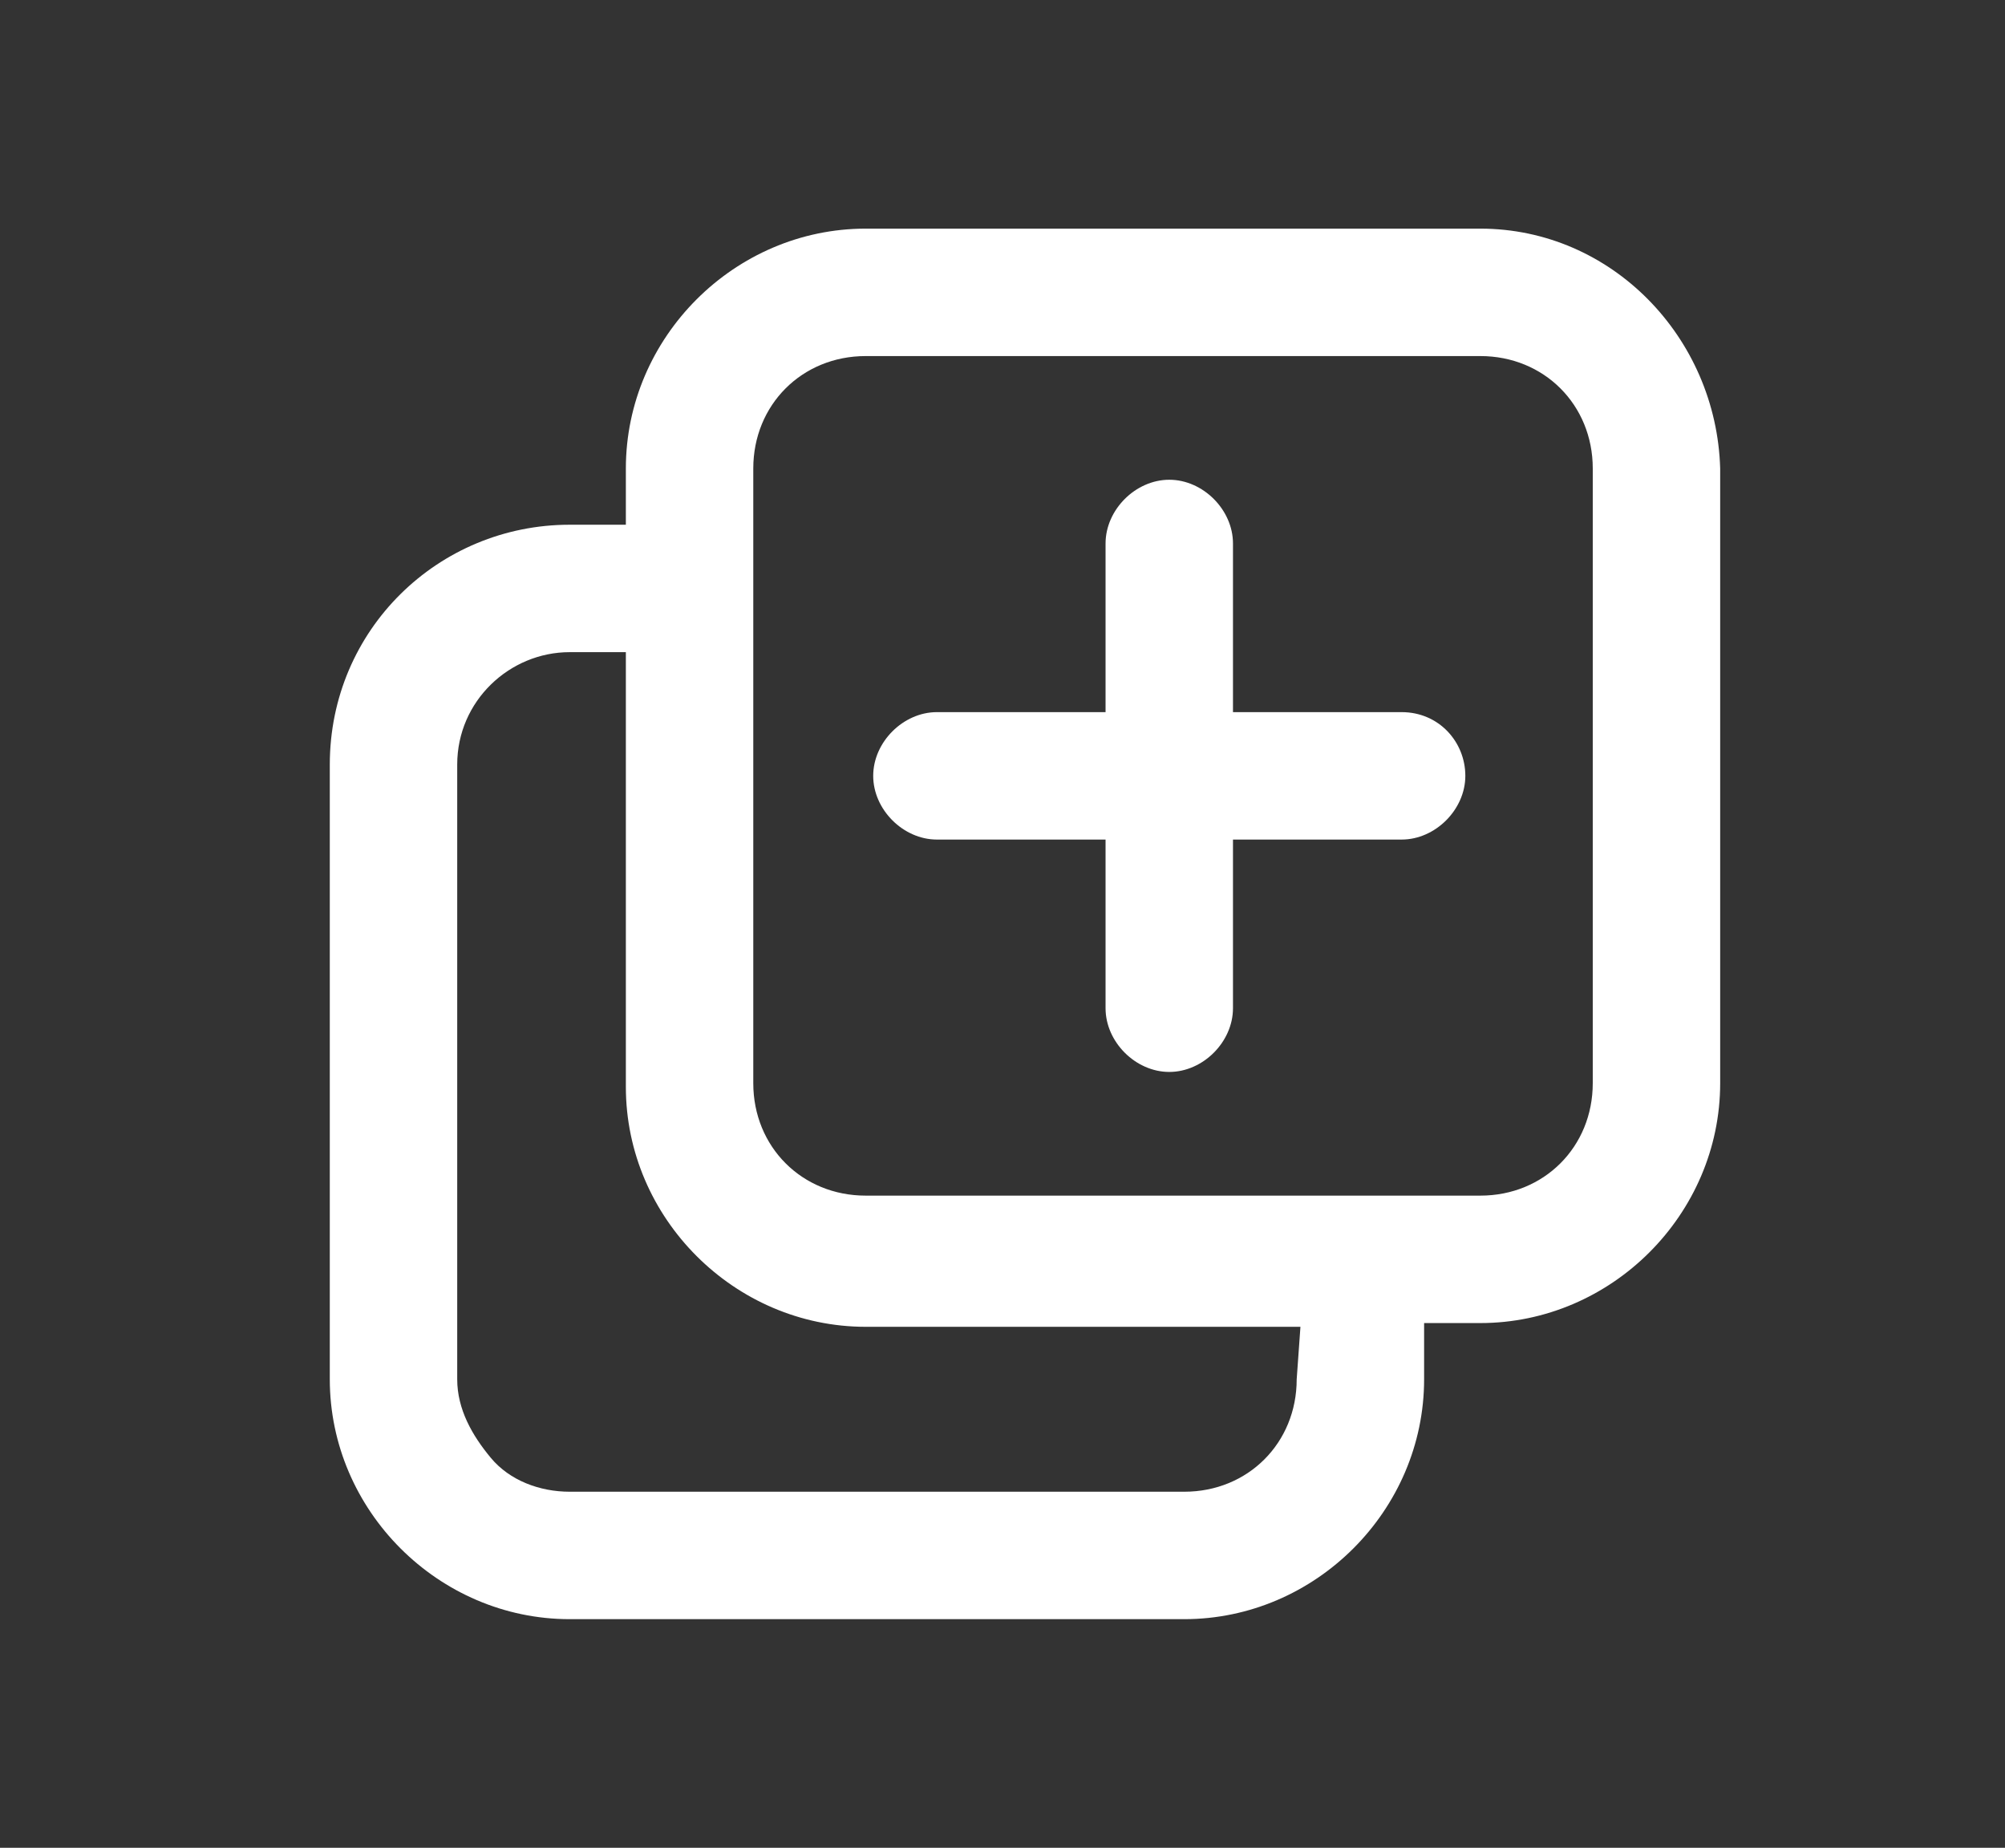
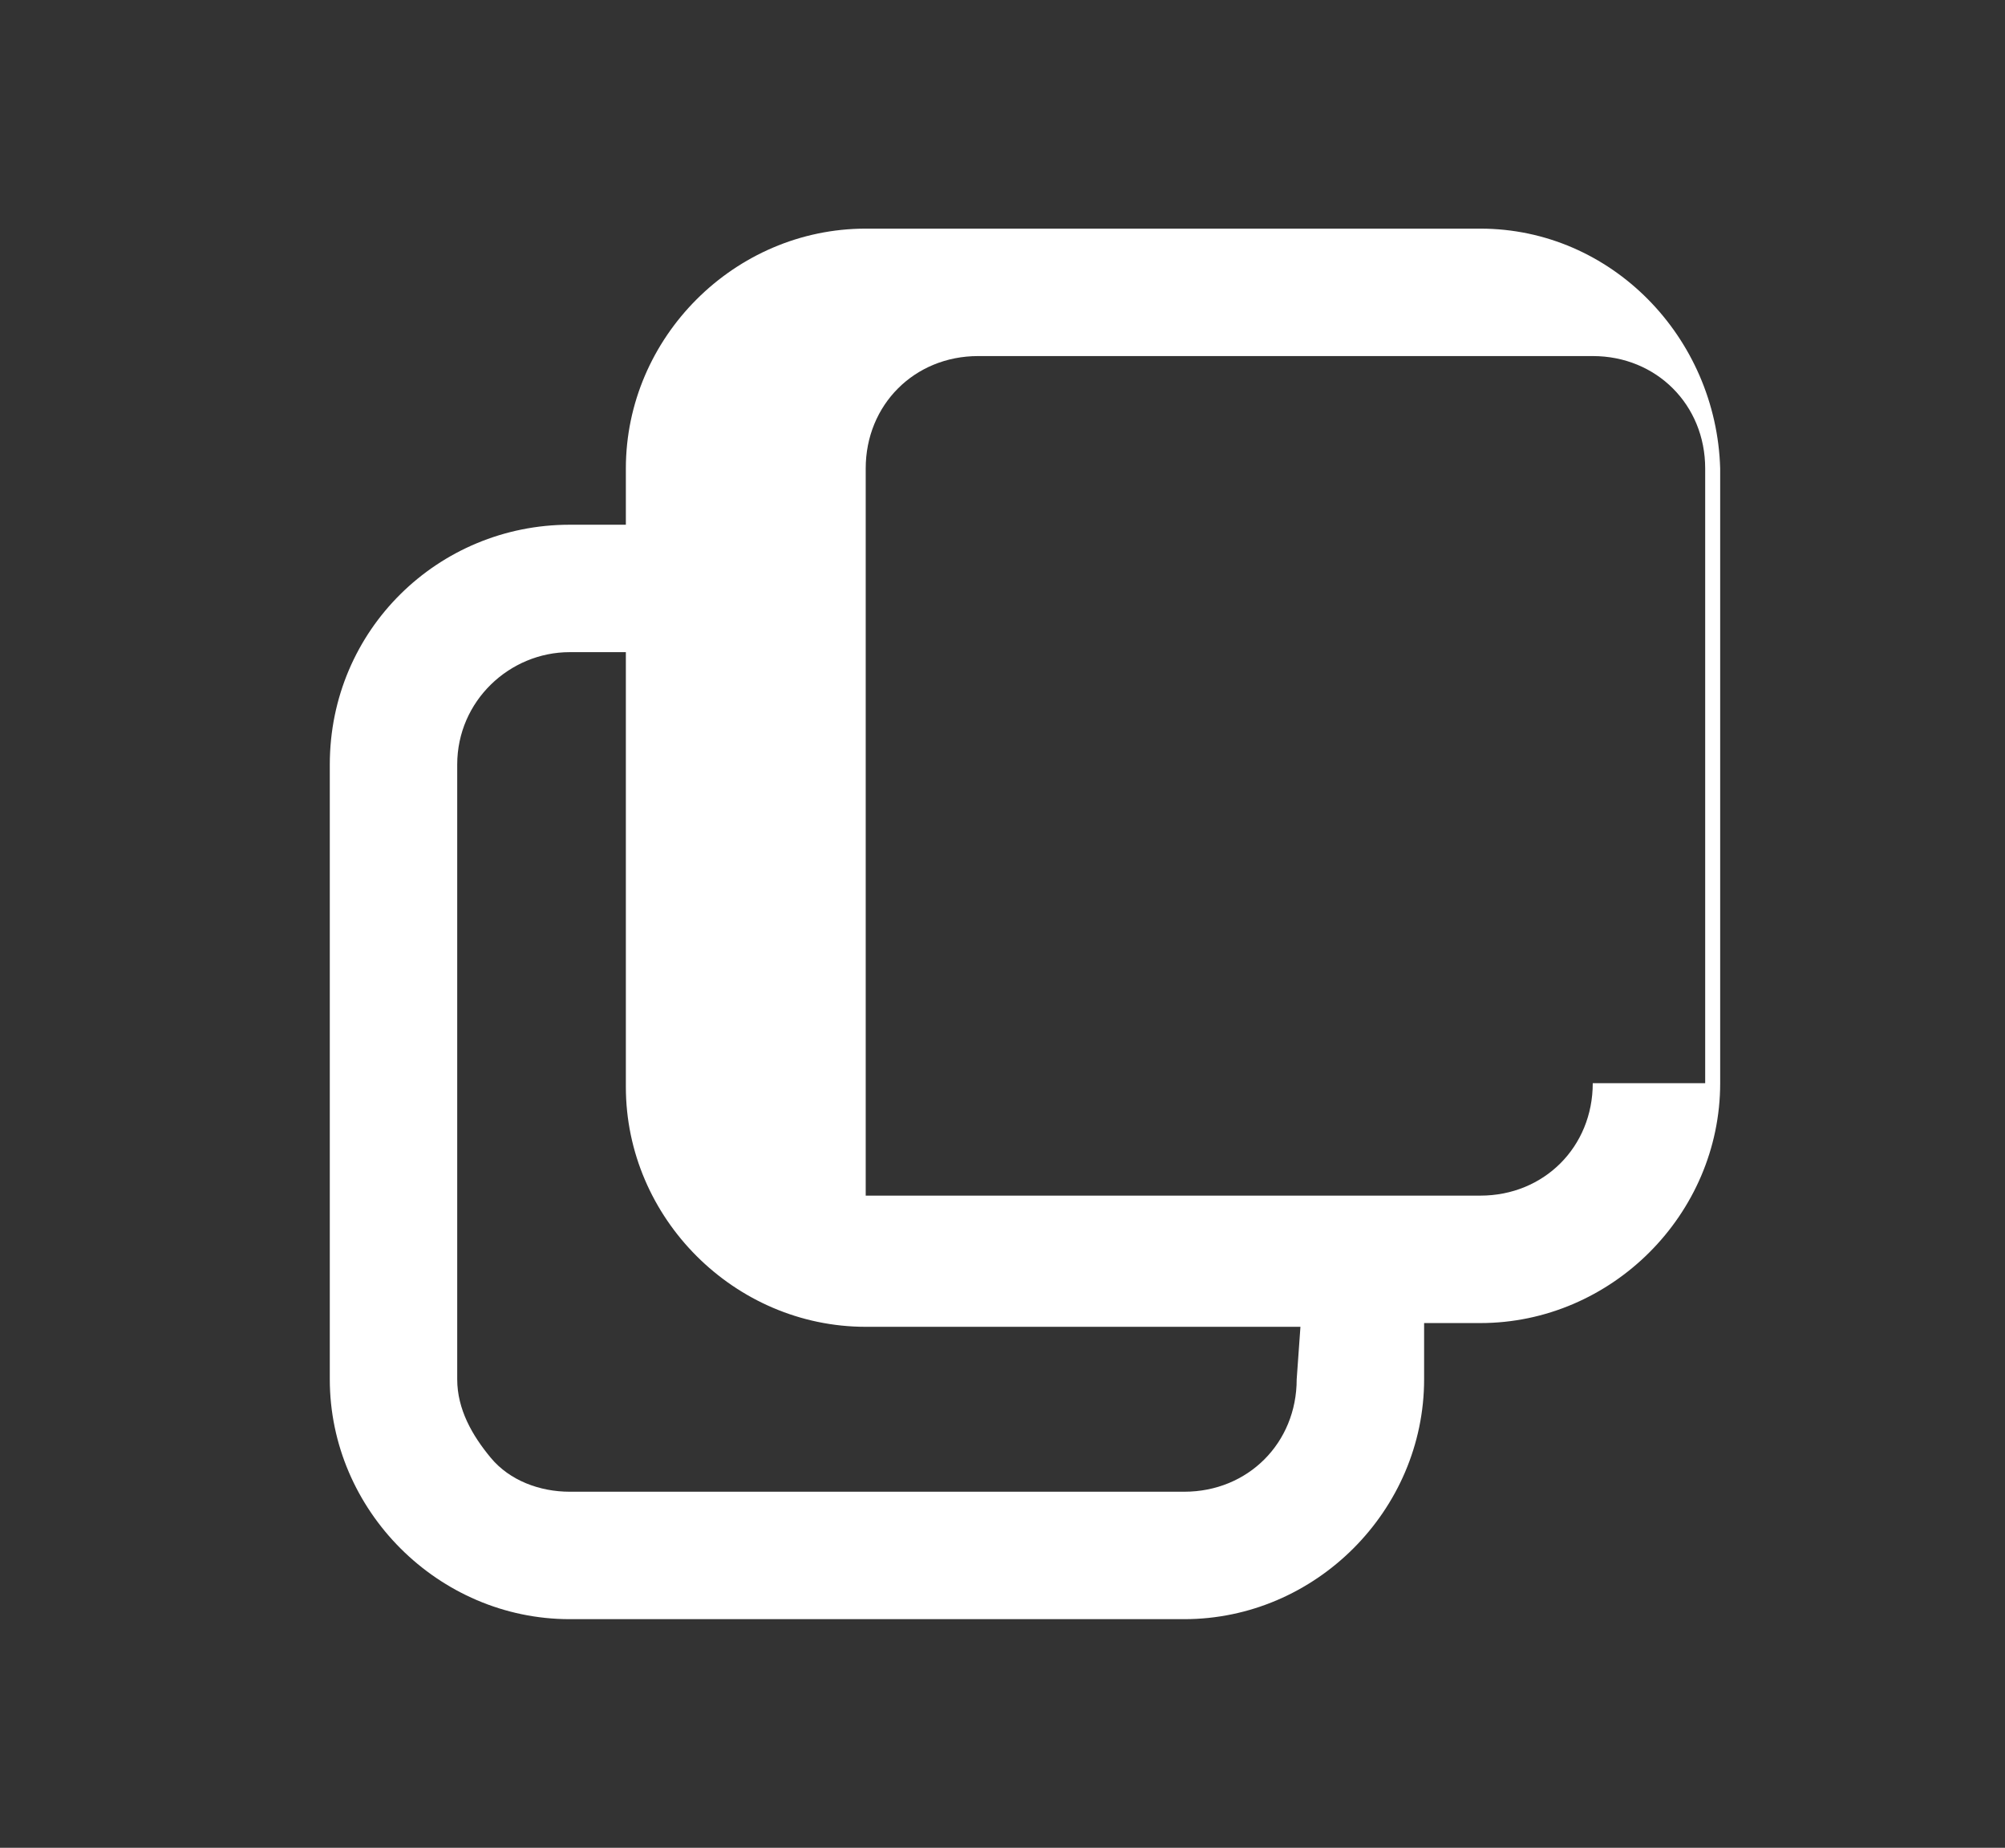
<svg xmlns="http://www.w3.org/2000/svg" id="Ebene_1" viewBox="0 0 53.5 49.3">
  <rect x="0" y="0" width="53.5" height="49.3" fill="#333333" stroke="none" />
  <style>.st0{fill:#fff}</style>
-   <path class="st0" d="M39.5 6.1H23.1c-3.5 0-6.4 2.9-6.4 6.4V14h-1.5c-3.5 0-6.4 2.8-6.4 6.4v16.4c0 3.5 2.9 6.4 6.4 6.4h16.4c3.5 0 6.4-2.9 6.4-6.4v-1.5h1.5c3.5 0 6.4-2.9 6.4-6.4V12.5C45.8 9 43 6.1 39.5 6.1zm-4.9 30.7c0 1.7-1.3 3-3 3H15.2c-.8 0-1.6-.3-2.1-.9-.5-.6-.9-1.3-.9-2.1V20.4c0-1.7 1.4-3 3-3h1.5V29c0 3.5 2.9 6.4 6.4 6.4h11.6l-.1 1.4zm7.9-7.9c0 1.7-1.3 3-3 3H23.1c-1.7 0-3-1.3-3-3V12.5c0-1.7 1.3-3 3-3h16.4c1.7 0 3 1.3 3 3v16.4z" />
-   <path class="st0" d="M37.4 19h-4.5v-4.5c0-.9-.8-1.7-1.7-1.7-.9 0-1.7.8-1.7 1.7V19H25c-.9 0-1.7.8-1.7 1.7 0 .9.8 1.7 1.7 1.7h4.5v4.5c0 .9.8 1.7 1.7 1.7.9 0 1.7-.8 1.7-1.7v-4.5h4.5c.9 0 1.7-.8 1.7-1.7 0-.9-.7-1.7-1.7-1.7z" />
+   <path class="st0" d="M39.5 6.1H23.1c-3.5 0-6.4 2.9-6.4 6.4V14h-1.5c-3.5 0-6.4 2.8-6.4 6.4v16.4c0 3.5 2.9 6.4 6.4 6.4h16.4c3.5 0 6.4-2.9 6.4-6.4v-1.5h1.5c3.5 0 6.4-2.9 6.4-6.4V12.5C45.8 9 43 6.1 39.5 6.1zm-4.9 30.7c0 1.7-1.3 3-3 3H15.2c-.8 0-1.6-.3-2.1-.9-.5-.6-.9-1.3-.9-2.1V20.4c0-1.7 1.4-3 3-3h1.5V29c0 3.5 2.9 6.4 6.4 6.4h11.6l-.1 1.4zm7.9-7.9c0 1.7-1.3 3-3 3H23.1V12.5c0-1.7 1.3-3 3-3h16.4c1.7 0 3 1.3 3 3v16.4z" />
</svg>